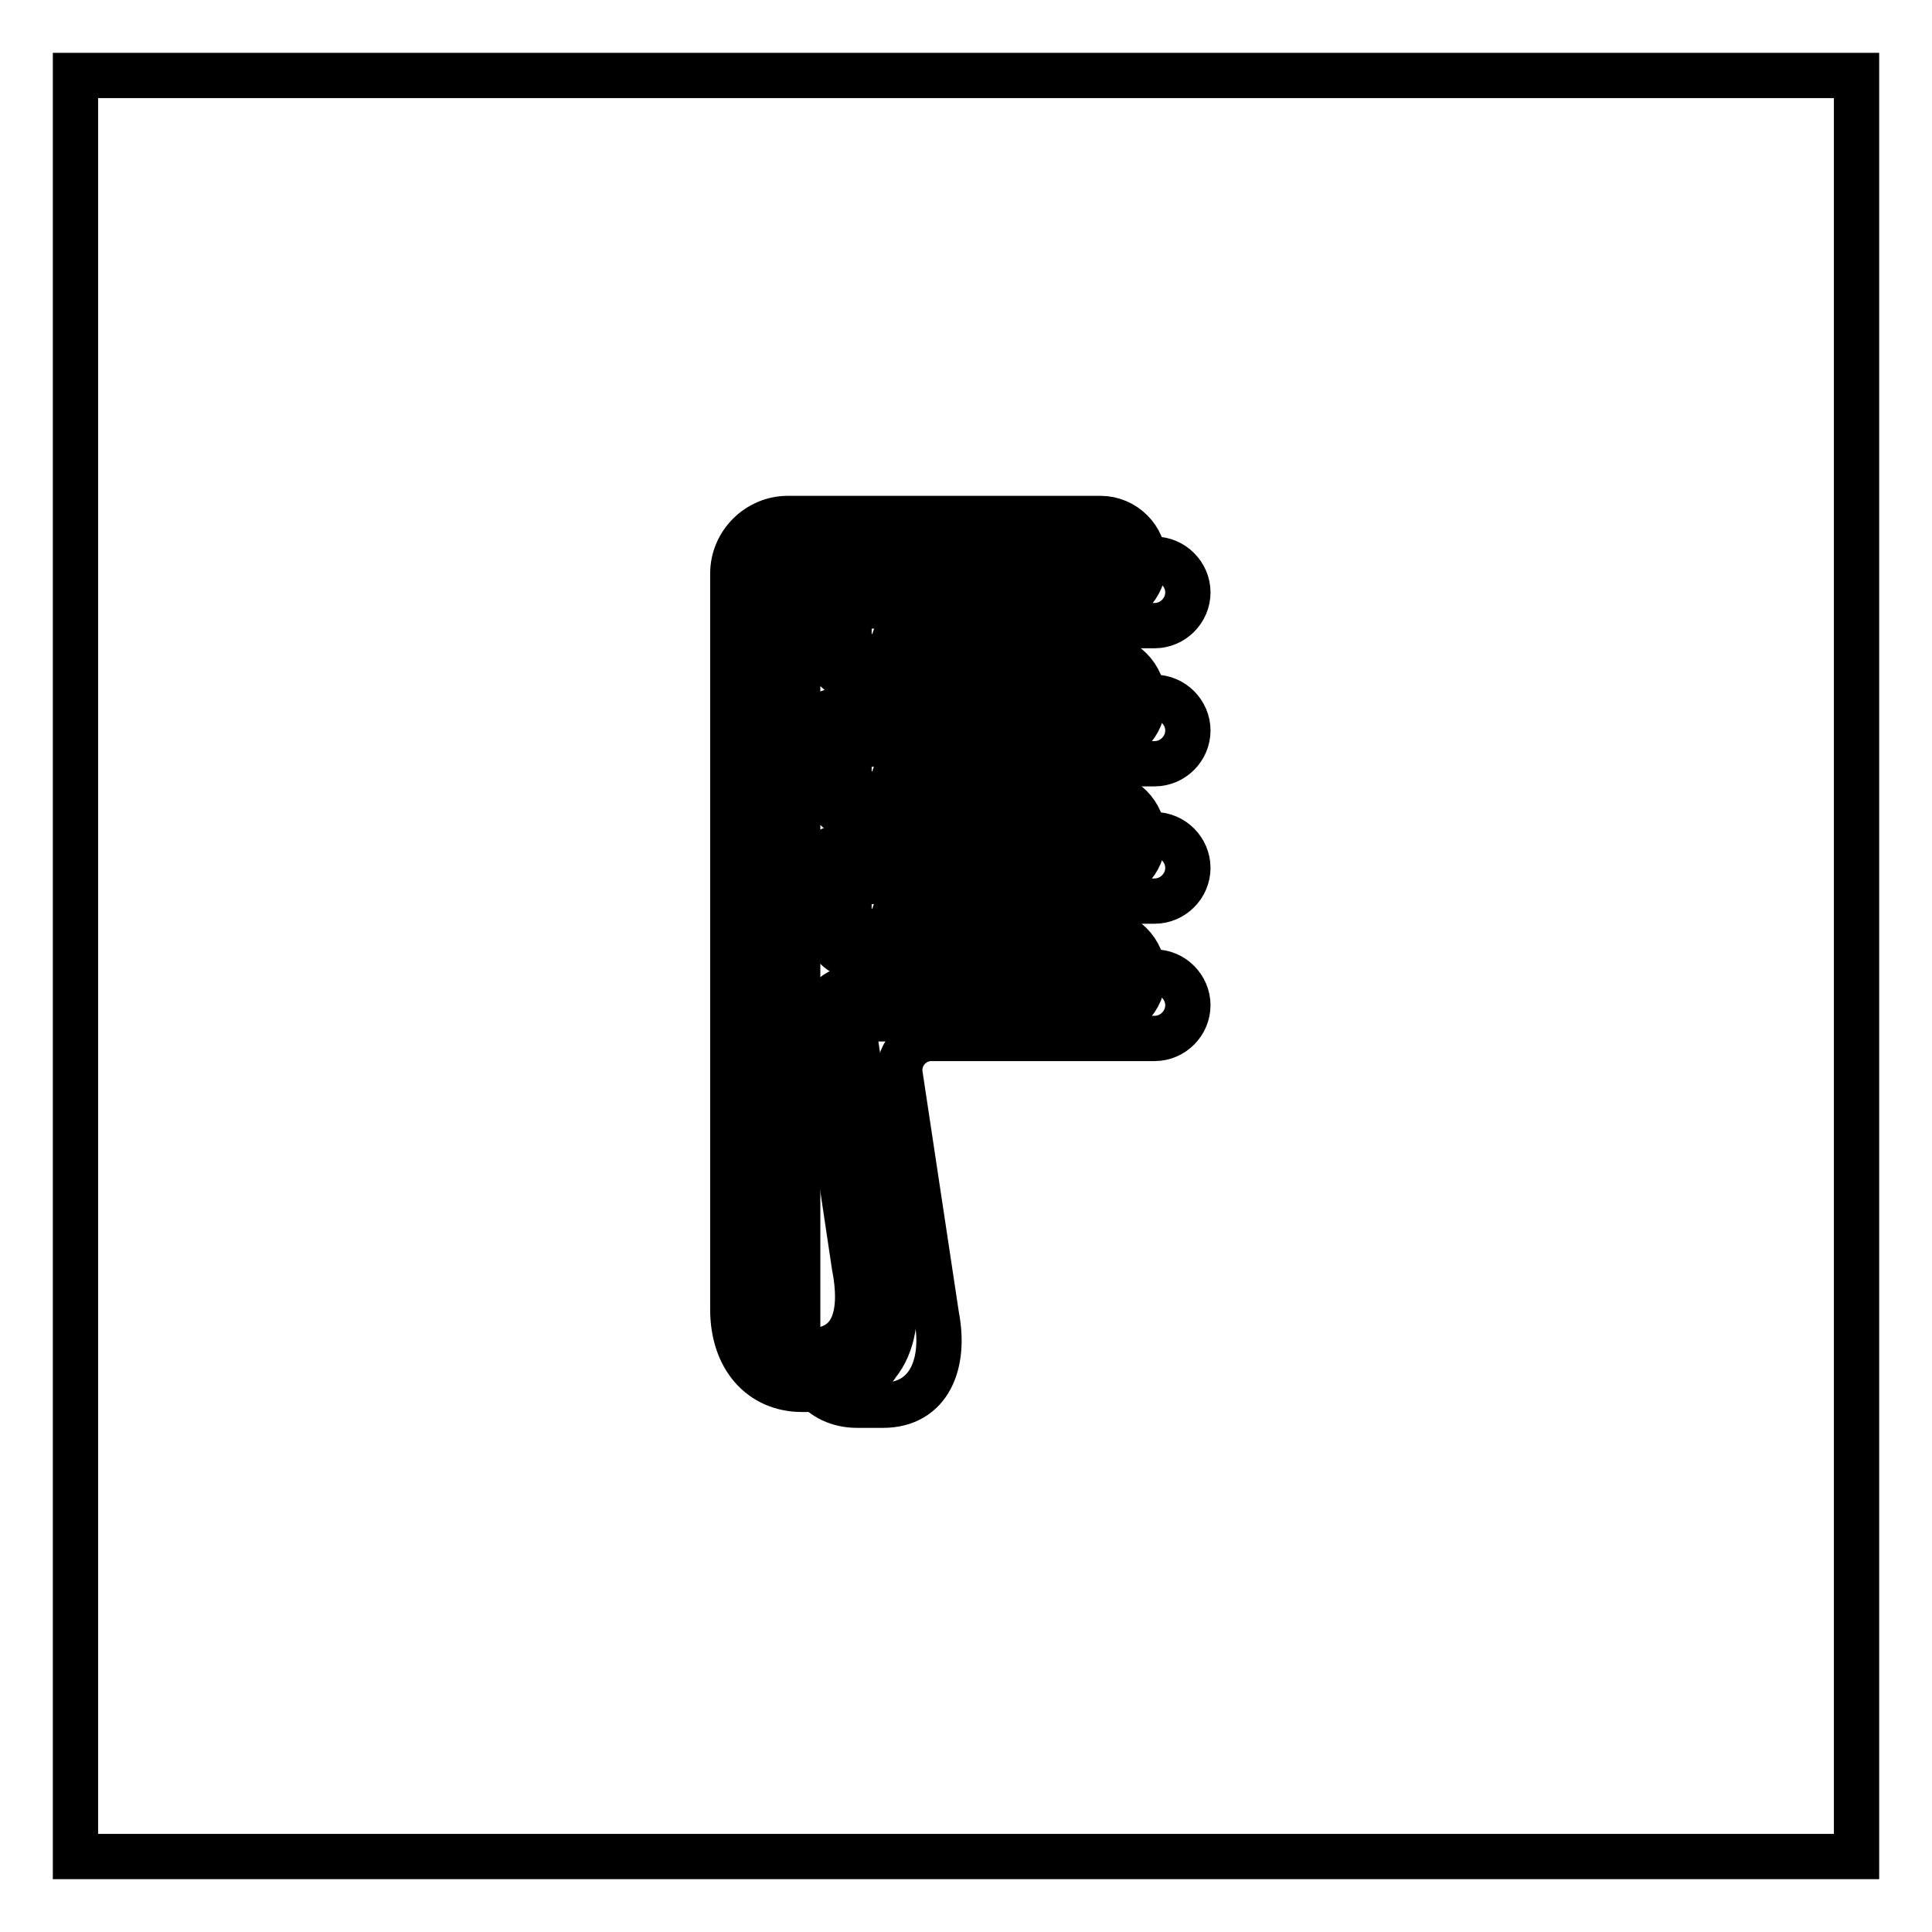
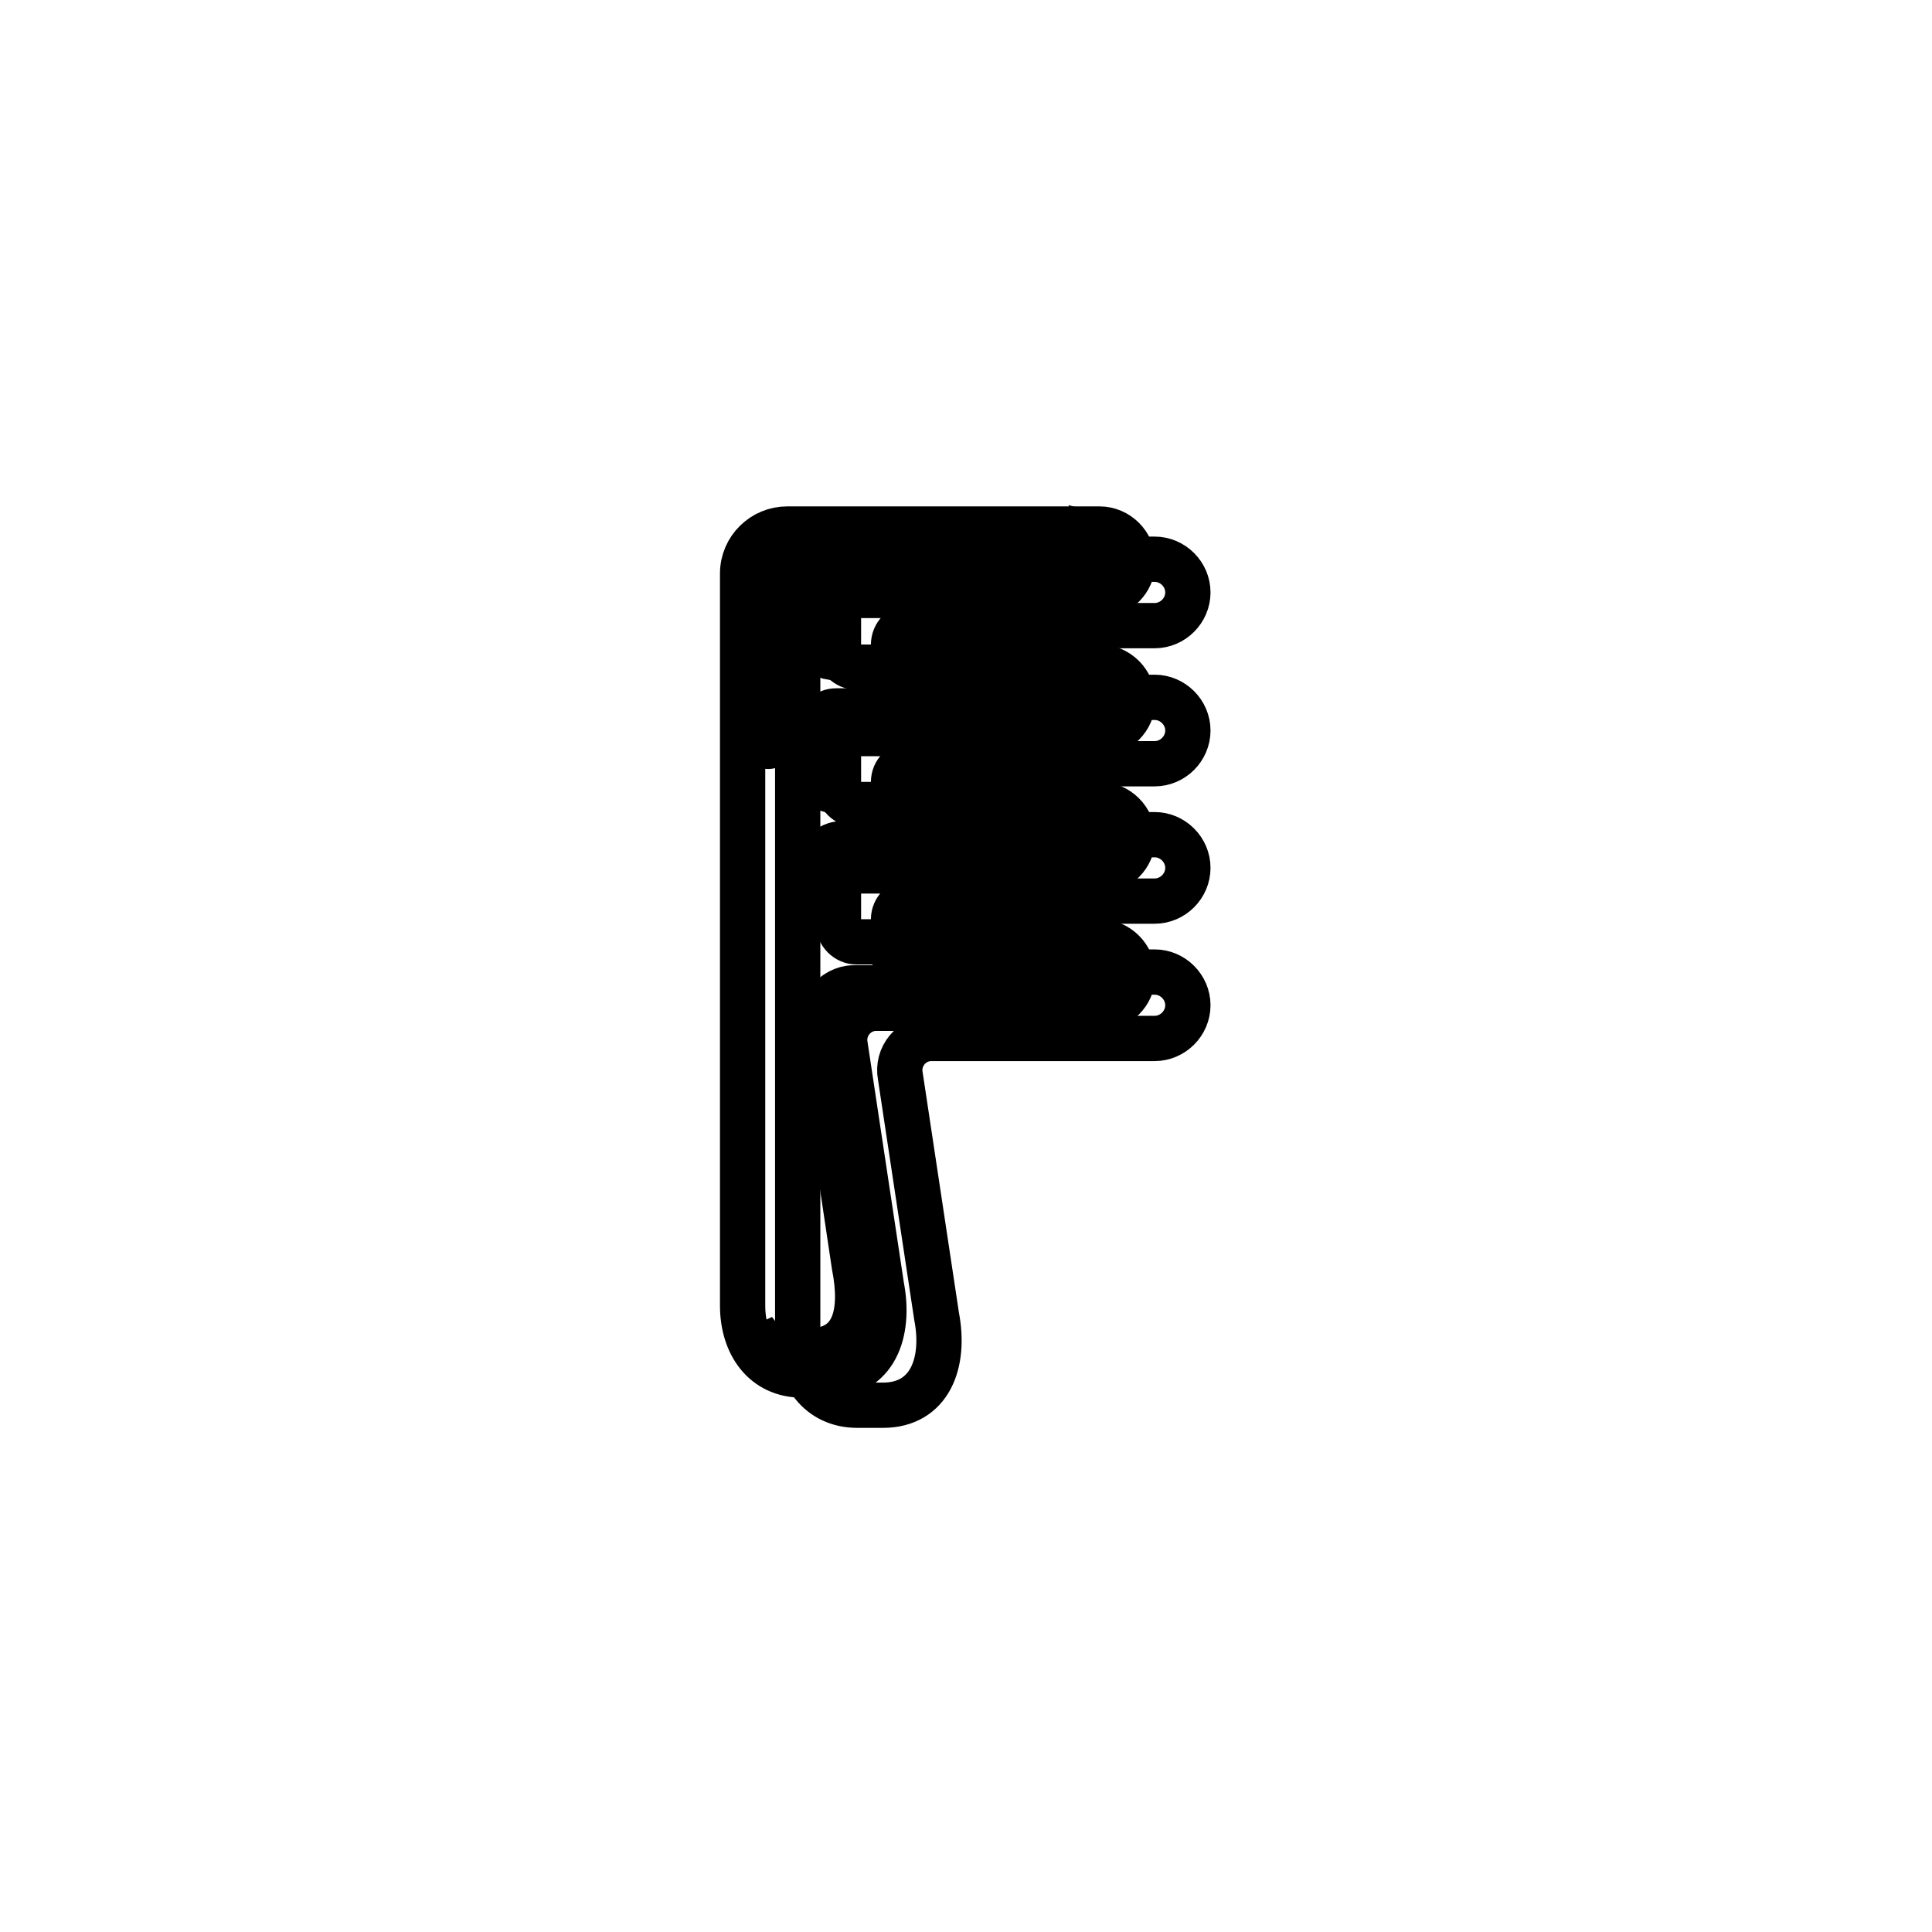
<svg xmlns="http://www.w3.org/2000/svg" version="1.1" x="0px" y="0px" viewBox="0 0 256 256" enable-background="new 0 0 256 256" xml:space="preserve">
  <g>
-     <path stroke-width="6" fill-opacity="0" stroke="#000000" d="M10,10h236v236H10V10z" />
    <path stroke-width="6" fill-opacity="0" stroke="#000000" d="M118.4,85.4V90c0,1.3,1.1,2.4,2.4,2.4h32.2c2.4,0,4.4,2,4.4,4.4c0,2.4-2,4.4-4.4,4.4h-32.2 c-1.3,0-2.4,1.1-2.4,2.4v4.6c0,1.3,1.1,2.4,2.4,2.4h32.2c2.4,0,4.4,2,4.4,4.4s-2,4.4-4.4,4.4h-32.2c-1.3,0-2.4,1.1-2.4,2.4v4.6 c0,1.3,1.1,2.4,2.4,2.4h32.2c2.4,0,4.4,2,4.4,4.4s-2,4.4-4.4,4.4h-29.6c-2.6,0-4.6,2.4-4.1,5l4.8,31.8c1.2,6.2-0.9,11.8-7.1,11.8 h-3.4c-5.1,0-7.9-4.1-7.9-9.2V80c0-3.3,2.7-5.9,5.9-5.9h41.4c2.4,0,4.4,2,4.4,4.4c0,2.4-2,4.4-4.4,4.4h-32.3 C119.5,83,118.4,84.1,118.4,85.4z" />
    <path stroke-width="6" fill-opacity="0" stroke="#000000" d="M111.1,81.4v4.6c0,1.3,1.1,2.4,2.4,2.4h32.2c2.4,0,4.4,2,4.4,4.4s-2,4.4-4.4,4.4h-32.2 c-1.3,0-2.4,1.1-2.4,2.4v4.6c0,1.3,1.1,2.4,2.4,2.4h32.2c2.4,0,4.4,2,4.4,4.4c0,2.4-2,4.4-4.4,4.4h-32.2c-1.3,0-2.4,1.1-2.4,2.4 v4.6c0,1.3,1.1,2.4,2.4,2.4h32.2c2.4,0,4.4,2,4.4,4.4c0,2.4-2,4.4-4.4,4.4h-29.6c-2.6,0-4.6,2.4-4.1,5l4.8,31.8 c1.2,6.2-0.9,11.8-7.1,11.8h-3.4c-5.1,0-7.9-4.1-7.9-9.2V76c0-3.3,2.7-5.9,5.9-5.9h41.4c2.4,0,4.4,2,4.4,4.4c0,2.4-2,4.4-4.4,4.4 h-32.3C112.2,79,111.1,80.1,111.1,81.4z" />
-     <path stroke-width="6" fill-opacity="0" stroke="#000000" d="M109.7,184.1h-3.4c-5.5,0-9.2-4.2-9.2-10.6V76c0-4,3.3-7.3,7.3-7.3h41.4c3.2,0,5.8,2.6,5.8,5.8 c0,3.2-2.6,5.8-5.8,5.8h-32.3c-0.6,0-1,0.5-1,1V86c0,0.6,0.5,1,1,1h32.2c3.2,0,5.8,2.6,5.8,5.8c0,3.2-2.6,5.8-5.8,5.8h-32.2 c-0.6,0-1,0.5-1,1v4.6c0,0.6,0.5,1,1,1h32.2c3.2,0,5.8,2.6,5.8,5.8c0,3.2-2.6,5.8-5.8,5.8h-32.2c-0.6,0-1,0.5-1,1v4.6 c0,0.6,0.5,1,1,1h32.2c3.2,0,5.8,2.6,5.8,5.8c0,3.2-2.6,5.8-5.8,5.8h-29.6c-0.8,0-1.6,0.4-2.1,1c-0.5,0.6-0.7,1.5-0.6,2.3v0 l4.8,31.8c0.8,4.3,0.1,8.1-1.9,10.6C114.7,183.1,112.5,184.1,109.7,184.1L109.7,184.1z M104.4,71.5c-2.5,0-4.6,2.1-4.6,4.6v97.5 c0,3.6,1.7,7.8,6.5,7.8h3.4c1.9,0,3.4-0.6,4.5-1.9c1.5-1.8,2-4.8,1.3-8.3v0l-4.8-31.8c-0.3-1.6,0.1-3.3,1.2-4.5 c1.1-1.3,2.6-2,4.3-2h29.6c1.7,0,3.1-1.4,3.1-3.1c0-1.7-1.4-3.1-3.1-3.1h-32.3c-2.1,0-3.8-1.7-3.8-3.8v-4.6c0-2.1,1.7-3.8,3.8-3.8 h32.2c1.7,0,3.1-1.4,3.1-3.1c0-1.7-1.4-3.1-3.1-3.1h-32.2c-2.1,0-3.8-1.7-3.8-3.8v-4.6c0-2.1,1.7-3.8,3.8-3.8h32.2 c1.7,0,3.1-1.4,3.1-3.1c0-1.7-1.4-3.1-3.1-3.1h-32.2c-2.1,0-3.8-1.7-3.8-3.8v-4.6c0-2.1,1.7-3.8,3.8-3.8h32.2 c1.7,0,3.1-1.4,3.1-3.1c0-1.7-1.4-3.1-3.1-3.1L104.4,71.5L104.4,71.5z" />
-     <path stroke-width="6" fill-opacity="0" stroke="#000000" d="M146.3,108c0.5,0.4,0.9,1,0.9,1.7c0,2.4-2.2,2.8-4.6,2.8h-31.9c-1.3,0-2.4,1.1-2.4,3.3v4.5 c0,0.2,0.5,2.5,1.5,2.7c0-0.1,0-0.2,0-0.3v-4.5c-0.1-2.3,1.7-3.7,3.2-3.7h31.3c3.1,0,4.6-0.9,4.6-3.4 C149,109.5,147.8,108.5,146.3,108L146.3,108z M146.3,126.4c0.2,0.5,0.8,1.2,0.8,1.9c0,2.4-0.2,2.5-4.7,2.6h-29.3 c-2.6,0-5,2.9-4.6,5.4l4.7,31.4c1.2,6.1,0.2,11.3-6,11.3l-3.8-0.2c-1.8-0.1-2.6-1.3-3.5-2.5c0.6,2.5,2.2,4.7,5.2,5.1l3.4,0.1 c7.8,0.3,8-6.3,6.8-12.4l-4.6-30.7c-0.2-2.2,1.5-5,4.2-5.6h29.3c2.9,0.2,4.2-0.5,4.7-2.9v-0.8C149,127.6,147.4,126.6,146.3,126.4z  M146.2,71.3c0.1,0.3,0.2,0.4,0.3,0.6c0.1,0.2,0.1,0.4,0.1,0.6v0.6c0,2.4-1.9,2.7-4.3,2.7l-31.6,0.3c-1.3,0-2.4,1.1-2.4,2.4 l-0.3,6.1c0,1.1,1,2.3,2.1,2.5c-0.1-0.6-0.1-0.9-0.1-1l0-5.4c0,0,0-0.1,0-0.1c0.6-1.8,1.7-2.5,3.2-2.7h30.9c3.3,0.3,4.9-1,4.9-3.4 l-0.1-0.7C148.5,72.2,147.3,71.6,146.2,71.3z M146.8,89.8c0.2,0.5,0.4,1.1,0.4,1.7c0,2.4-1.5,2.7-3.9,2.7h-32.5 c-1.3,0-2.3,1-2.3,2.3l-0.1,5.9c0,1.1,0.6,2,1.6,2.3c0-0.1,0-0.2,0-0.3l0-5c0.2-1.3,0.8-2.3,2.2-2.9c0.2-0.1,0.6-0.2,0.8-0.3h32.1 c2.4,0,4-1.1,4-3.4C149.1,91.2,148.1,90.5,146.8,89.8z" />
+     <path stroke-width="6" fill-opacity="0" stroke="#000000" d="M146.3,108c0.5,0.4,0.9,1,0.9,1.7c0,2.4-2.2,2.8-4.6,2.8h-31.9c-1.3,0-2.4,1.1-2.4,3.3v4.5 c0-0.1,0-0.2,0-0.3v-4.5c-0.1-2.3,1.7-3.7,3.2-3.7h31.3c3.1,0,4.6-0.9,4.6-3.4 C149,109.5,147.8,108.5,146.3,108L146.3,108z M146.3,126.4c0.2,0.5,0.8,1.2,0.8,1.9c0,2.4-0.2,2.5-4.7,2.6h-29.3 c-2.6,0-5,2.9-4.6,5.4l4.7,31.4c1.2,6.1,0.2,11.3-6,11.3l-3.8-0.2c-1.8-0.1-2.6-1.3-3.5-2.5c0.6,2.5,2.2,4.7,5.2,5.1l3.4,0.1 c7.8,0.3,8-6.3,6.8-12.4l-4.6-30.7c-0.2-2.2,1.5-5,4.2-5.6h29.3c2.9,0.2,4.2-0.5,4.7-2.9v-0.8C149,127.6,147.4,126.6,146.3,126.4z  M146.2,71.3c0.1,0.3,0.2,0.4,0.3,0.6c0.1,0.2,0.1,0.4,0.1,0.6v0.6c0,2.4-1.9,2.7-4.3,2.7l-31.6,0.3c-1.3,0-2.4,1.1-2.4,2.4 l-0.3,6.1c0,1.1,1,2.3,2.1,2.5c-0.1-0.6-0.1-0.9-0.1-1l0-5.4c0,0,0-0.1,0-0.1c0.6-1.8,1.7-2.5,3.2-2.7h30.9c3.3,0.3,4.9-1,4.9-3.4 l-0.1-0.7C148.5,72.2,147.3,71.6,146.2,71.3z M146.8,89.8c0.2,0.5,0.4,1.1,0.4,1.7c0,2.4-1.5,2.7-3.9,2.7h-32.5 c-1.3,0-2.3,1-2.3,2.3l-0.1,5.9c0,1.1,0.6,2,1.6,2.3c0-0.1,0-0.2,0-0.3l0-5c0.2-1.3,0.8-2.3,2.2-2.9c0.2-0.1,0.6-0.2,0.8-0.3h32.1 c2.4,0,4-1.1,4-3.4C149.1,91.2,148.1,90.5,146.8,89.8z" />
    <path stroke-width="6" fill-opacity="0" stroke="#000000" d="M101.8,98.9c-0.4,0-0.7-0.3-0.7-0.7l0-1.4c-0.1-6.4-0.1-14.9,0.1-19c0.2-3.2,2.3-5.1,5.8-5 c0.4,0,0.7,0.3,0.7,0.7c0,0.4-0.3,0.7-0.7,0.7h0c-1.6,0-4.2,0.5-4.4,3.8c-0.2,4-0.2,12.5-0.1,18.9l0,1.4 C102.4,98.6,102.1,98.9,101.8,98.9z M110,74.2c-0.4,0-0.6-0.3-0.7-0.6c0-0.4,0.3-0.7,0.6-0.7c1.5,0,2.5,0,3.2,0h0.4 c0.4,0,0.7,0.3,0.7,0.7c0,0.4-0.3,0.7-0.7,0.7h-0.4C112.5,74.2,111.5,74.2,110,74.2C110,74.2,110,74.2,110,74.2z" />
  </g>
</svg>